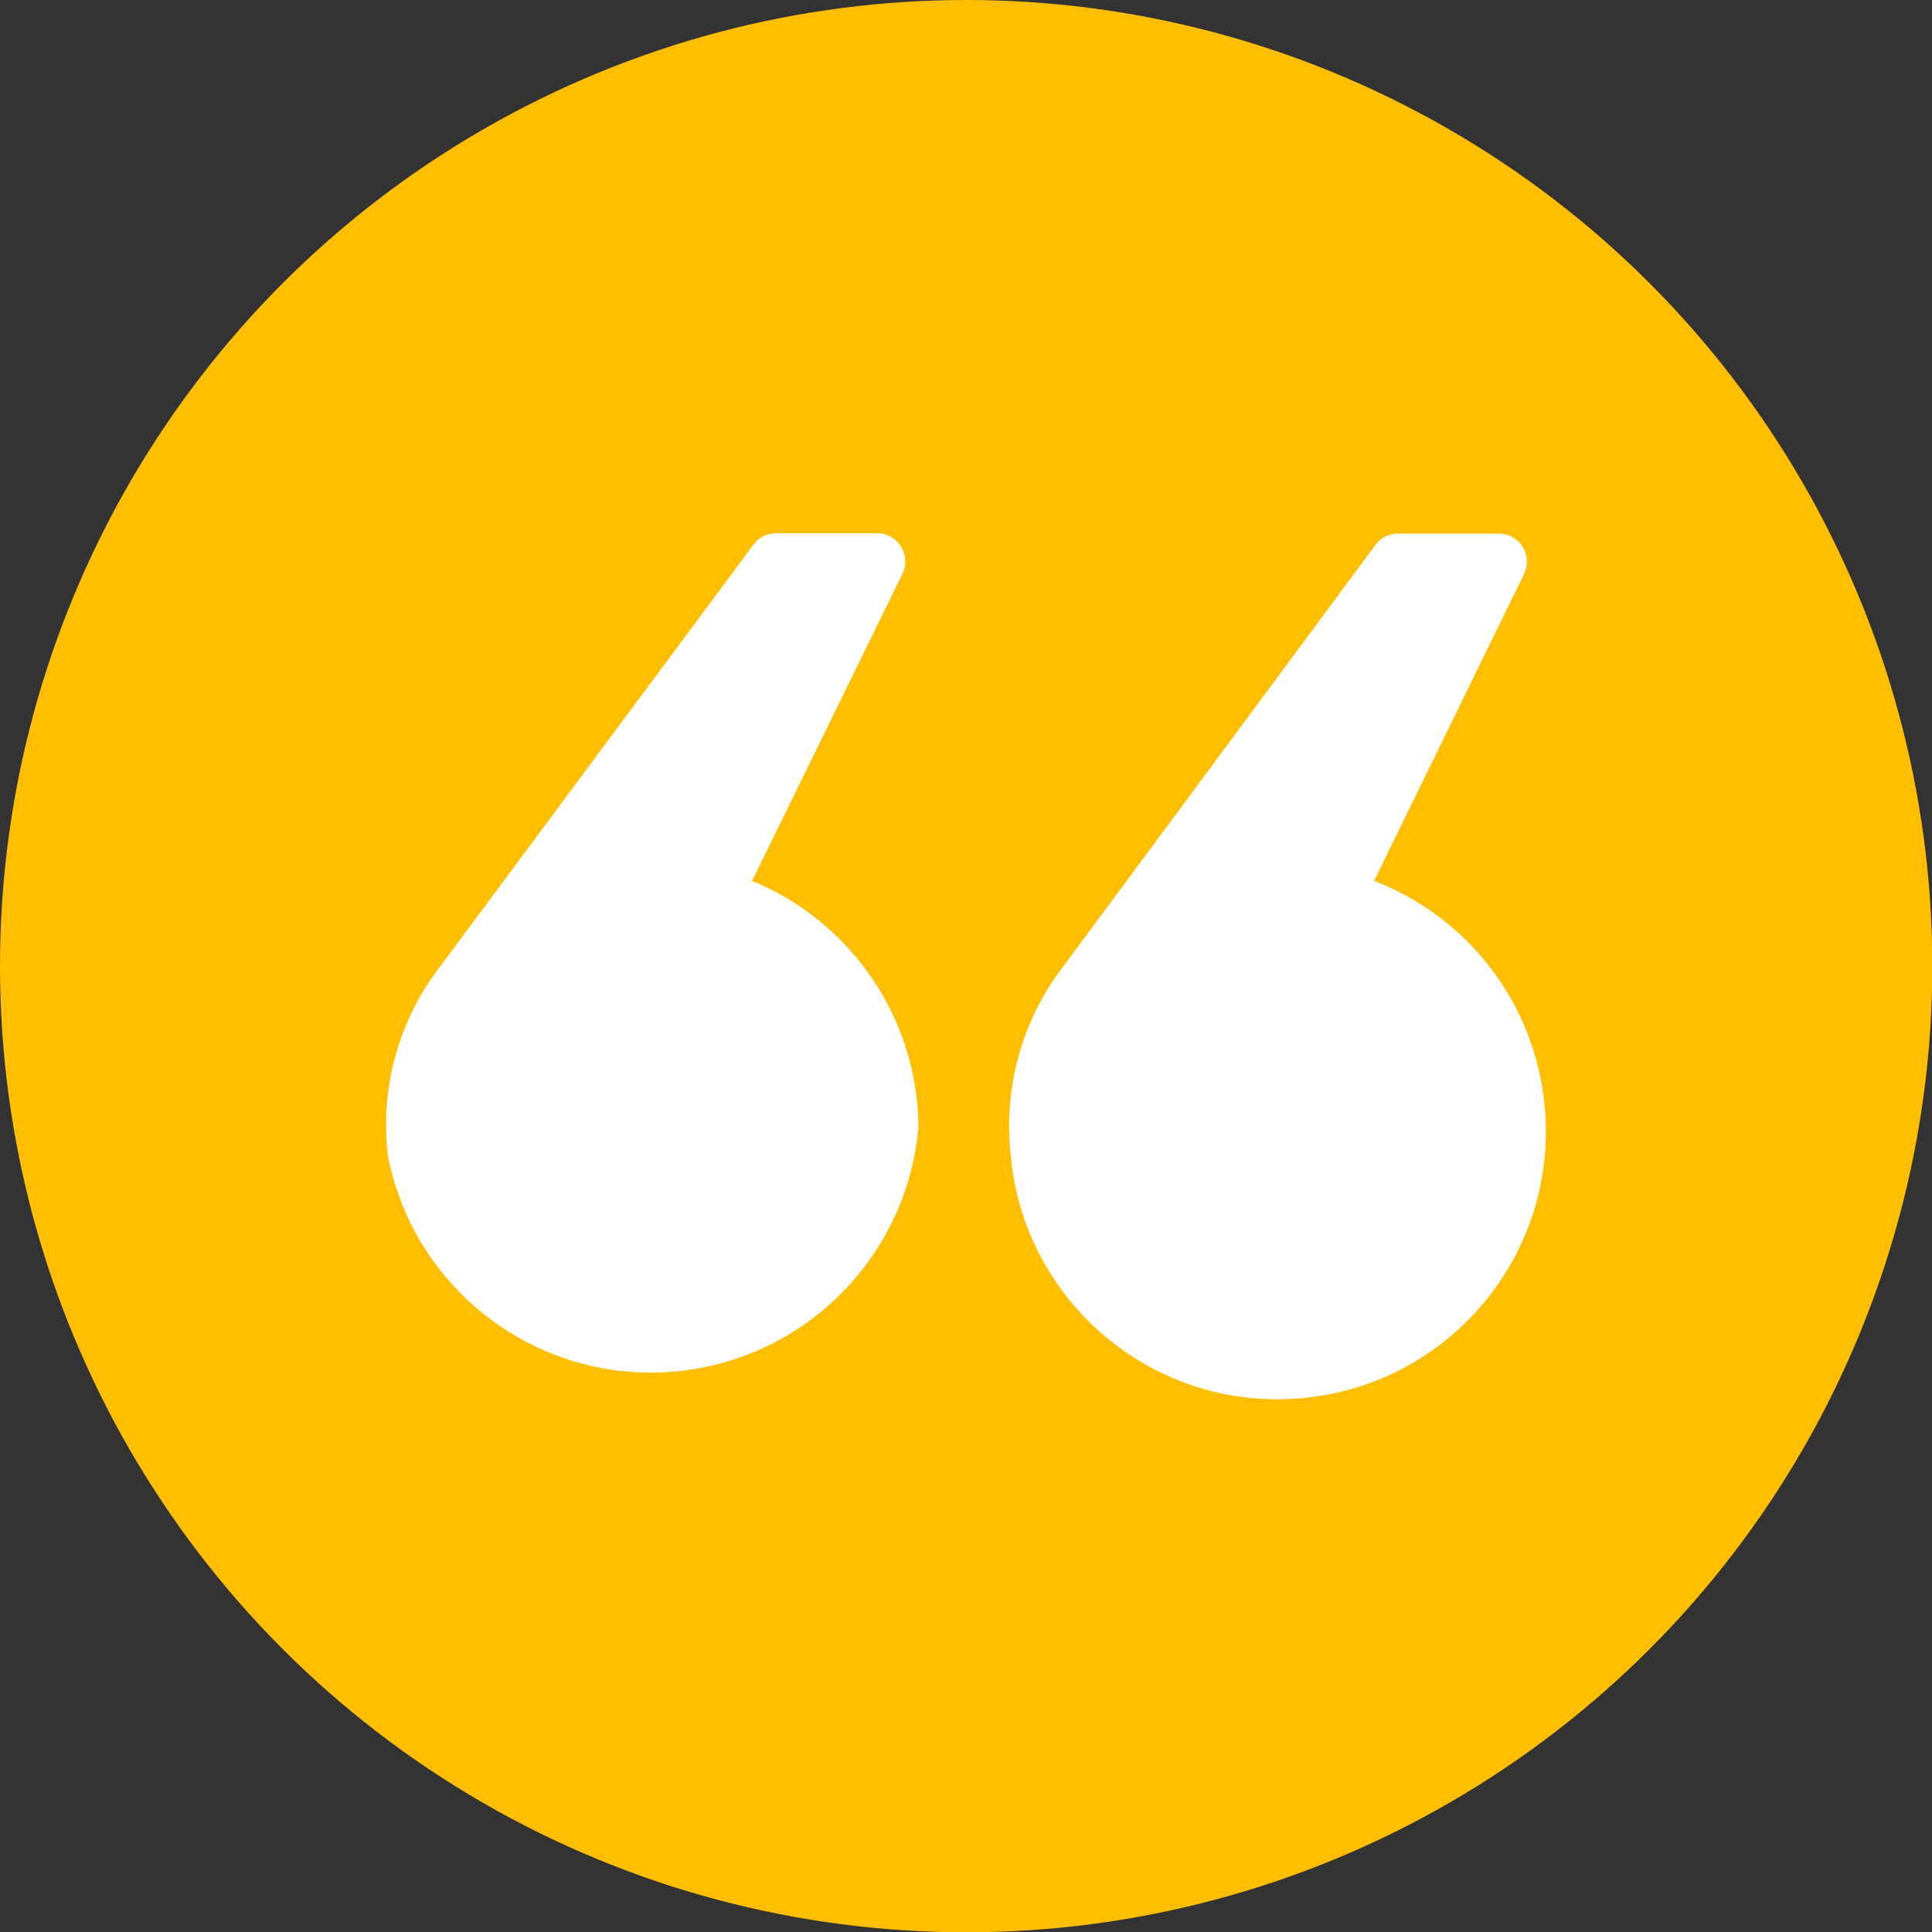
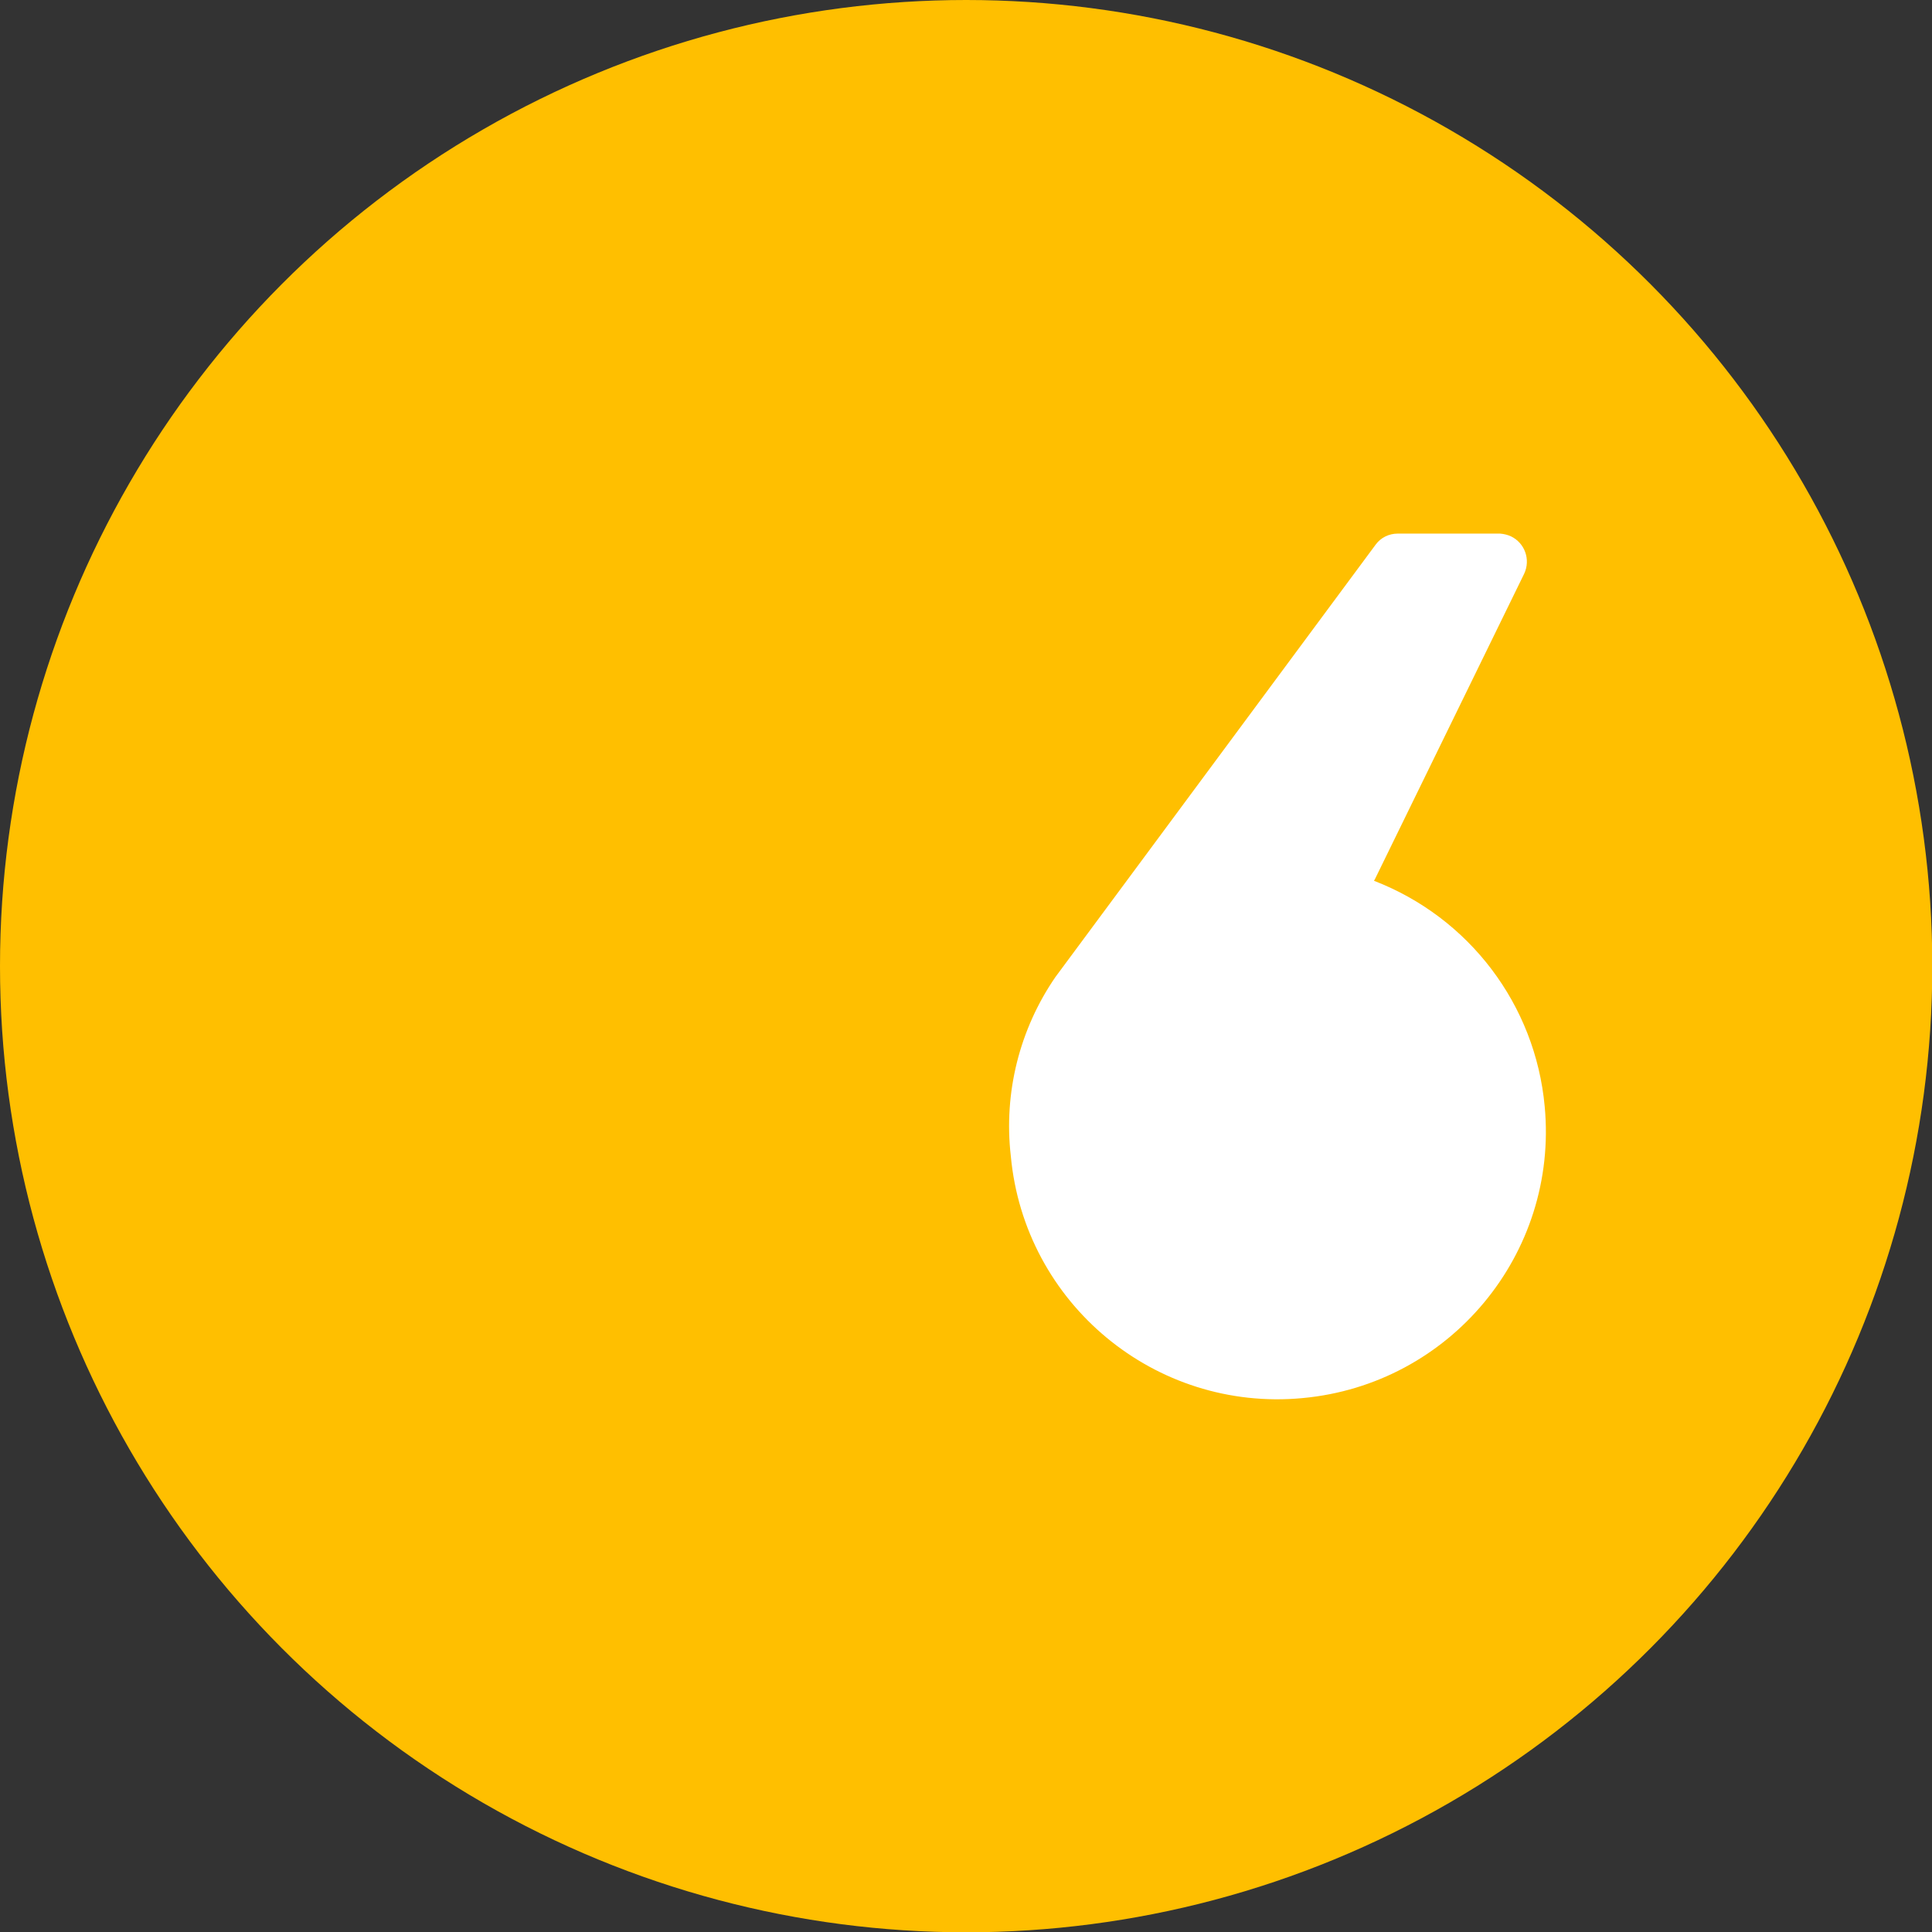
<svg xmlns="http://www.w3.org/2000/svg" id="Layer_2" data-name="Layer 2" viewBox="0 0 64.05 64.05">
  <rect x="0" y="0" width="64.05" height="64.05" fill="#333333" stroke="none" />
  <defs>
    <style> .cls-1 { fill: #fff; } .cls-2 { fill: #ffbf00; } </style>
  </defs>
  <g id="Layer_1-2" data-name="Layer 1">
    <g>
      <circle class="cls-2" cx="32.03" cy="32.03" r="32.03" />
      <g id="Layer_2-2" data-name="Layer 2">
        <g id="Layer_1-2" data-name="Layer 1-2">
-           <path class="cls-1" d="m24.96,29.15l4.96-10.13c.22-.46.03-1.02-.44-1.25-.1-.05-.21-.08-.32-.09h-3.44c-.29,0-.56.13-.73.36l-10.65,14.34c-1.2,1.73-1.73,3.84-1.48,5.93.93,4.82,5.6,7.97,10.42,7.03,3.91-.76,6.84-4.03,7.17-8-.04-3.59-2.23-6.8-5.55-8.15" />
          <path class="cls-1" d="m45.58,29.15l4.95-10.13c.22-.47.02-1.02-.44-1.24-.11-.05-.23-.08-.36-.09h-3.39c-.29,0-.56.13-.73.36l-10.62,14.34c-1.19,1.73-1.72,3.84-1.48,5.93.45,4.89,4.78,8.49,9.67,8.03,4.89-.45,8.49-4.78,8.03-9.67-.31-3.37-2.5-6.26-5.66-7.48" />
        </g>
      </g>
    </g>
  </g>
</svg>